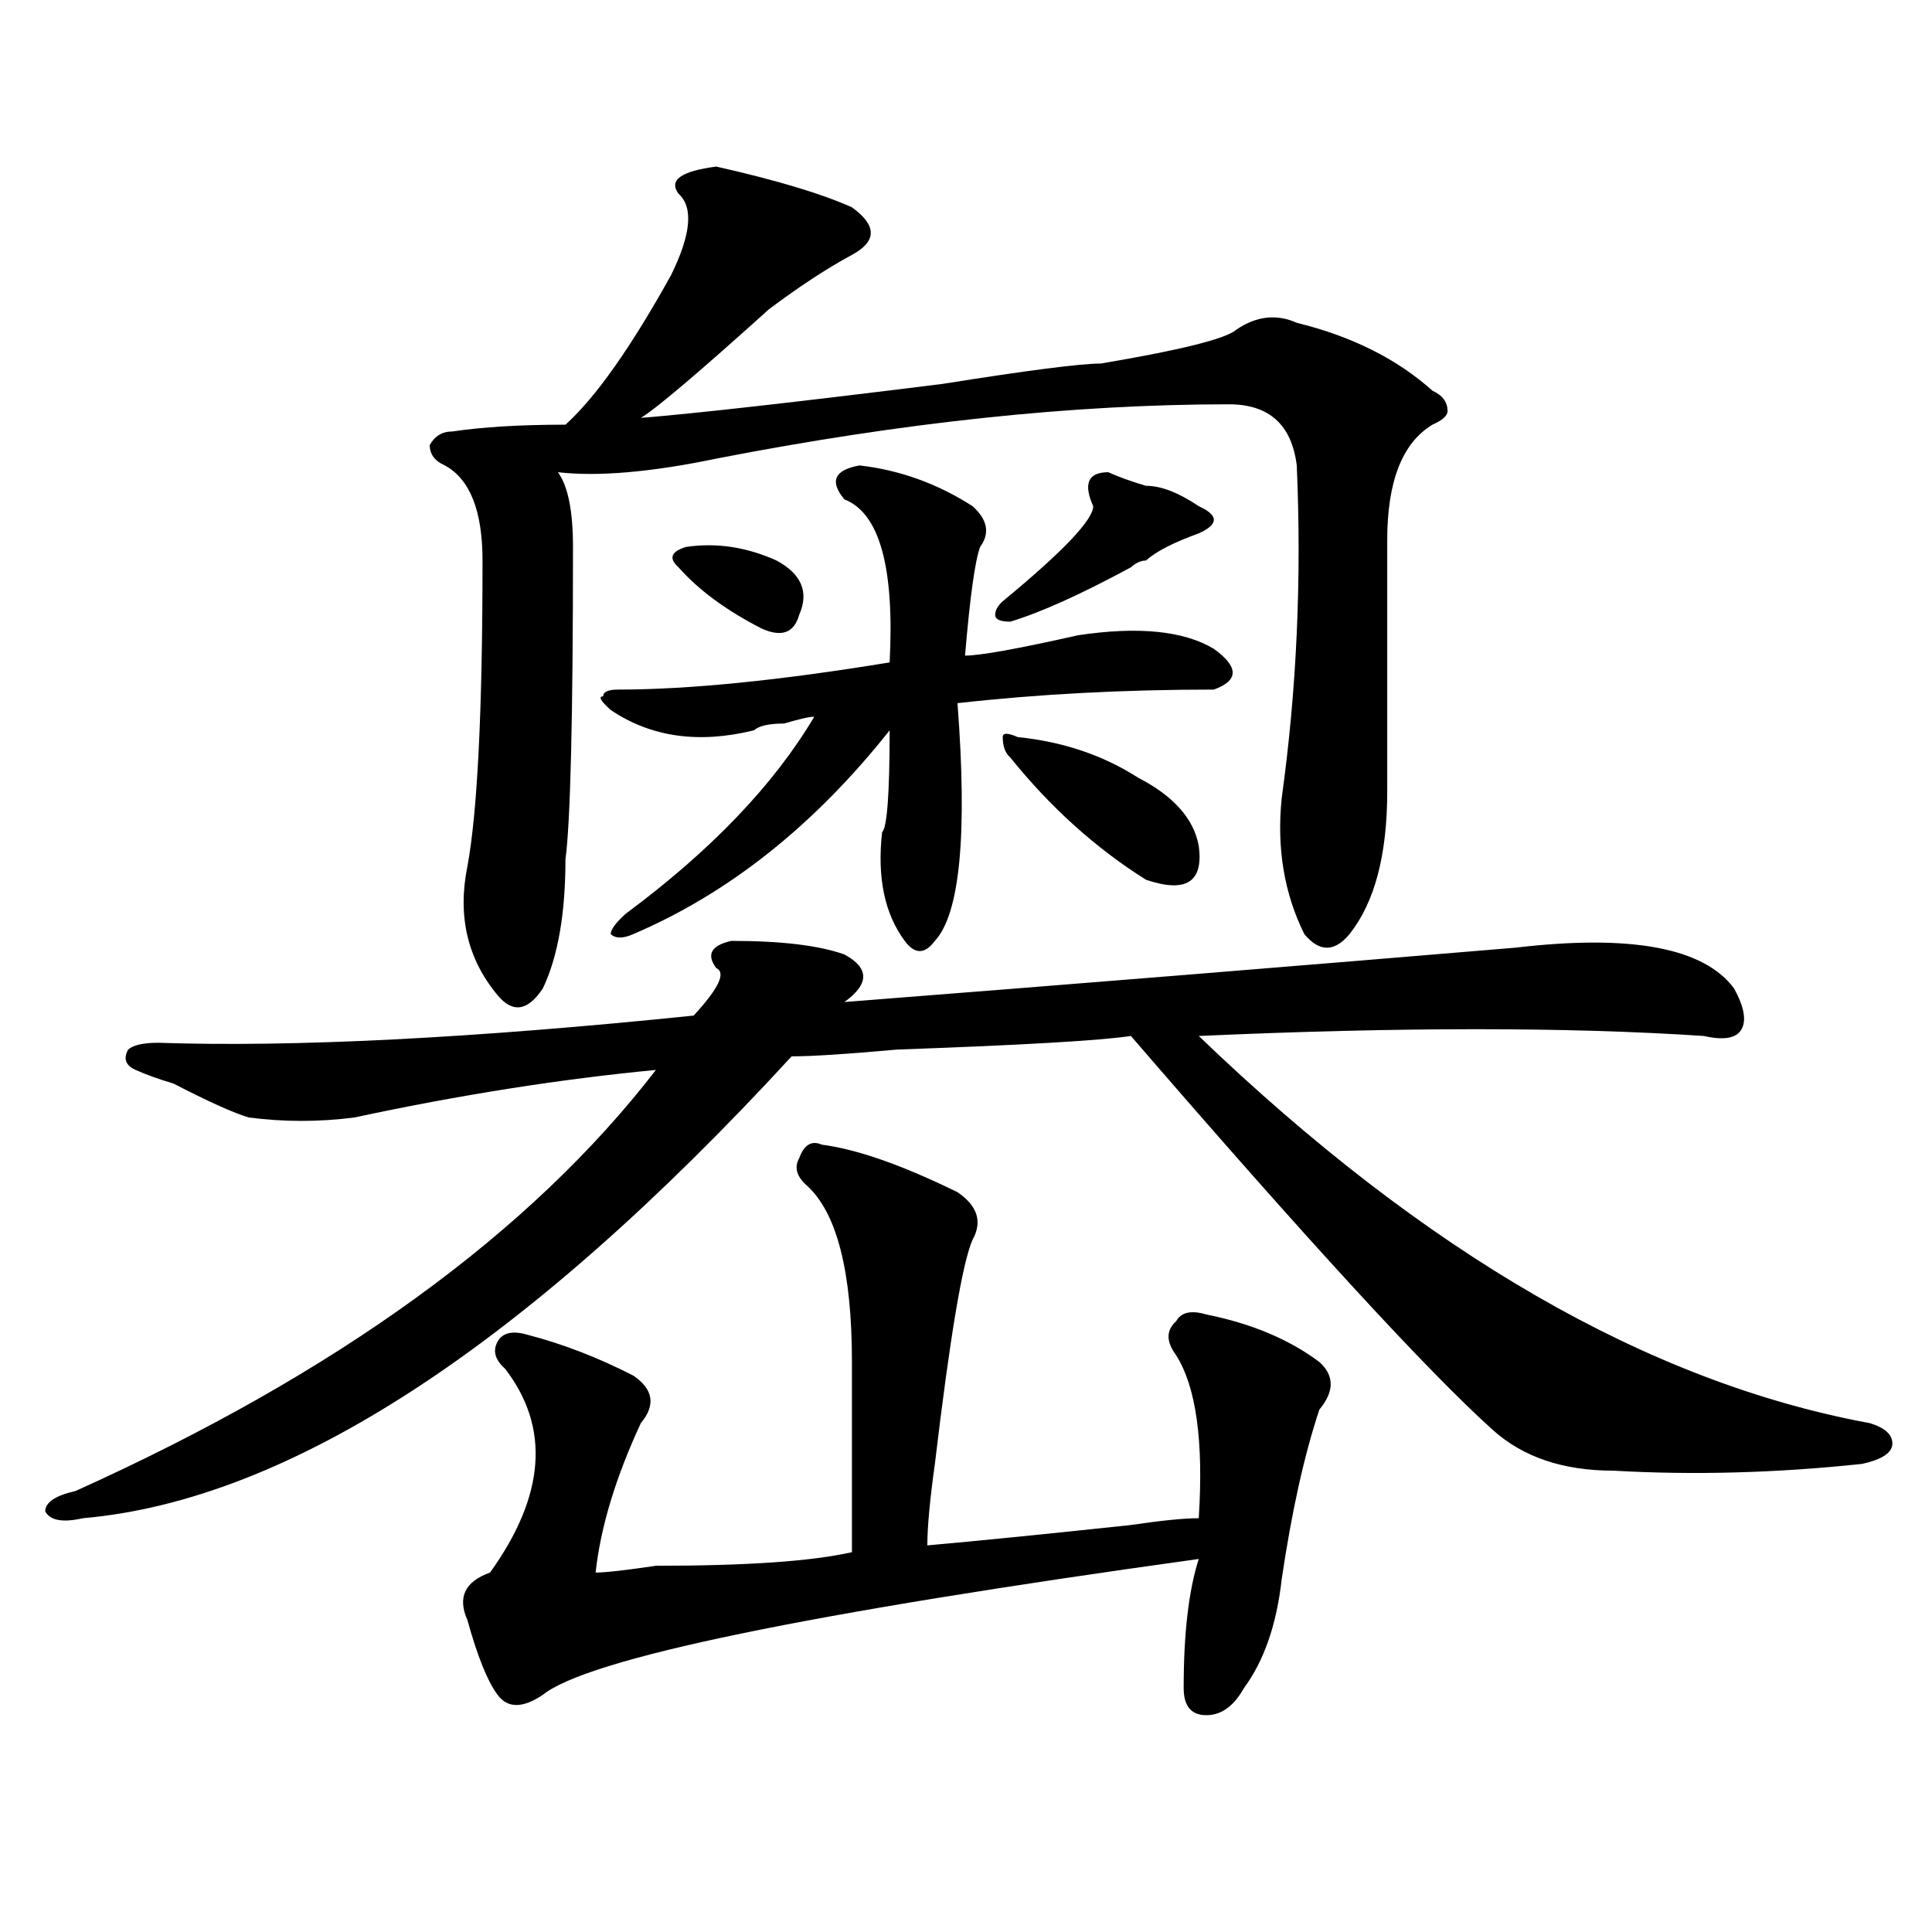
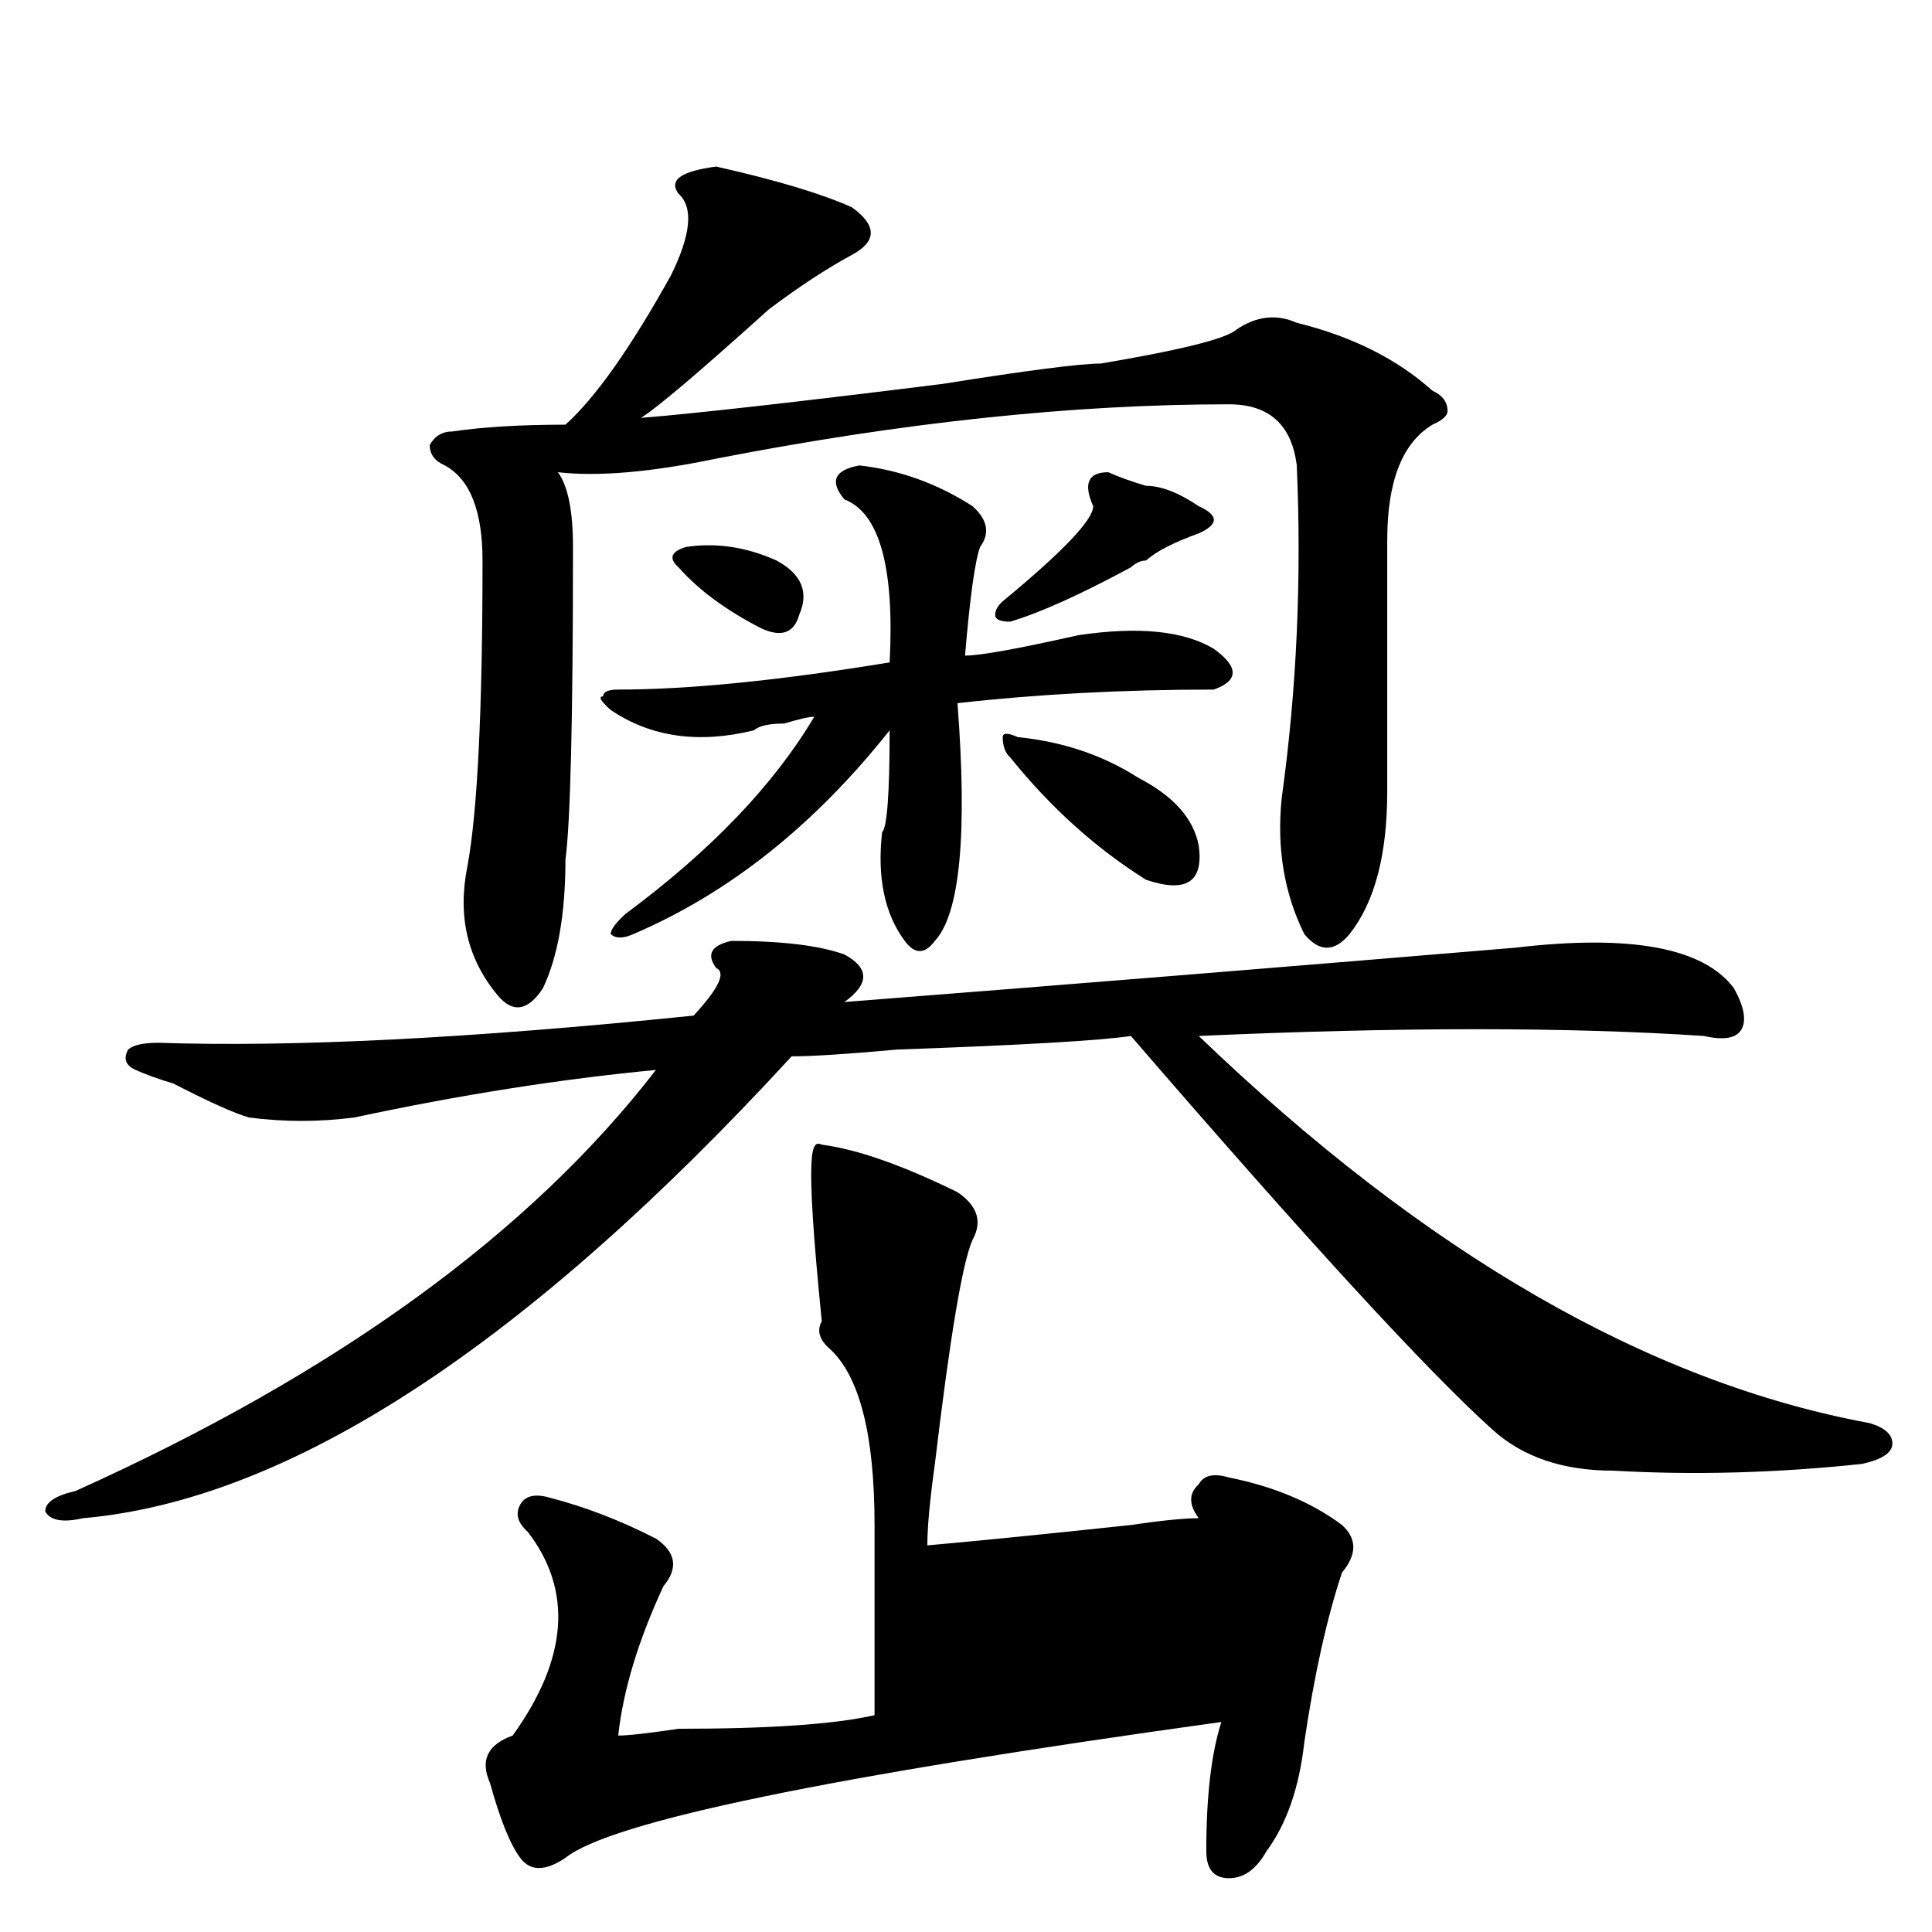
<svg xmlns="http://www.w3.org/2000/svg" version="1.1" id="图层_1" x="0px" y="0px" width="1000px" height="1000px" viewBox="0 0 1000 1000" enable-background="new 0 0 1000 1000" xml:space="preserve">
-   <path d="M378.528,487c25.975,0,45.487,2.362,58.535,7.031c12.988,7.031,12.988,15.271,0,24.609  c119.631-9.339,235.421-18.731,347.309-28.125c59.816-7.031,97.559,0,113.168,21.094c5.183,9.394,6.463,16.425,3.902,21.094  c-2.622,4.724-9.146,5.878-19.512,3.516c-70.242-4.669-157.435-4.669-261.457,0c117.07,112.5,232.799,179.297,347.309,200.391  c7.805,2.362,11.707,5.878,11.707,10.547c0,4.724-5.244,8.239-15.609,10.547c-44.267,4.724-87.193,5.878-128.777,3.516  c-26.036,0-46.828-7.031-62.438-21.094c-33.841-30.433-96.278-98.438-187.313-203.906c-15.609,2.362-55.974,4.724-120.973,7.031  c-26.036,2.362-44.267,3.516-54.633,3.516C271.823,696.784,149.57,776.489,42.926,785.828c-10.427,2.362-16.951,1.208-19.512-3.516  c0-4.669,5.183-8.185,15.609-10.547c135.24-60.919,235.421-133.594,300.48-217.969c-49.45,4.724-101.461,12.909-156.094,24.609  c-18.231,2.362-36.463,2.362-54.633,0c-7.805-2.308-20.853-8.185-39.023-17.578c-7.805-2.308-14.329-4.669-19.512-7.031  c-5.244-2.308-6.524-5.823-3.902-10.547c2.561-2.308,7.805-3.516,15.609-3.516c70.242,2.362,162.557-2.308,277.066-14.063  c12.988-14.063,16.89-22.247,11.707-24.609C365.479,494.031,368.101,489.362,378.528,487z M370.723,86.219  c31.219,7.031,54.633,14.063,70.242,21.094c12.988,9.394,12.988,17.578,0,24.609c-13.049,7.031-27.316,16.425-42.926,28.125  c-36.463,32.849-58.535,51.581-66.34,56.25c28.597-2.308,80.608-8.185,156.094-17.578c44.206-7.031,71.523-10.547,81.949-10.547  c41.584-7.031,64.998-12.854,70.242-17.578c10.365-7.031,20.792-8.185,31.219-3.516c28.597,7.031,52.011,18.786,70.242,35.156  c5.183,2.362,7.805,5.878,7.805,10.547c0,2.362-2.622,4.724-7.805,7.031c-15.609,9.394-23.414,29.333-23.414,59.766  c0,42.188,0,85.583,0,130.078c0,32.849-6.524,57.458-19.512,73.828c-7.805,9.394-15.609,9.394-23.414,0  c-10.427-21.094-14.329-44.495-11.707-70.313c7.805-56.25,10.365-113.653,7.805-172.266c-2.622-21.094-14.329-31.641-35.121-31.641  c-80.669,0-169.142,9.394-265.359,28.125c-33.841,7.031-61.157,9.394-81.949,7.031c5.183,7.031,7.805,19.94,7.805,38.672  c0,89.099-1.342,142.987-3.902,161.719c0,28.125-3.902,50.427-11.707,66.797c-7.805,11.755-15.609,12.909-23.414,3.516  c-15.609-18.731-20.853-40.979-15.609-66.797c5.183-28.125,7.805-80.859,7.805-158.203c0-25.763-6.524-42.188-19.512-49.219  c-5.244-2.308-7.805-5.823-7.805-10.547c2.561-4.669,6.463-7.031,11.707-7.031c15.609-2.308,35.121-3.516,58.535-3.516  c15.609-14.063,33.78-39.825,54.633-77.344c10.365-21.094,11.707-35.156,3.902-42.188C345.968,93.25,352.492,88.581,370.723,86.219z   M425.356,592.469c18.17,2.362,41.584,10.547,70.242,24.609c10.365,7.031,12.988,15.271,7.805,24.609  c-5.244,11.755-11.707,50.427-19.512,116.016c-2.622,18.786-3.902,32.849-3.902,42.188c25.975-2.308,61.096-5.823,105.363-10.547  c15.609-2.308,27.316-3.516,35.121-3.516c2.561-39.825-1.342-67.95-11.707-84.375c-5.244-7.031-5.244-12.854,0-17.578  c2.561-4.669,7.805-5.823,15.609-3.516c23.414,4.724,42.926,12.909,58.535,24.609c7.805,7.031,7.805,15.271,0,24.609  c-7.805,23.456-14.329,52.734-19.512,87.891c-2.622,23.4-9.146,42.188-19.512,56.25c-5.244,9.338-11.707,14.063-19.512,14.063  s-11.707-4.725-11.707-14.063c0-28.125,2.561-50.428,7.805-66.797c-202.922,28.125-316.09,51.525-339.504,70.313  c-10.427,7.031-18.231,7.031-23.414,0c-5.244-7.031-10.427-19.94-15.609-38.672c-5.244-11.756-1.342-19.94,11.707-24.609  c28.597-39.825,31.219-74.981,7.805-105.469c-5.244-4.669-6.524-9.339-3.902-14.063c2.561-4.669,7.805-5.823,15.609-3.516  c18.17,4.724,36.402,11.755,54.633,21.094c10.365,7.031,11.707,15.271,3.902,24.609c-13.049,28.125-20.853,53.942-23.414,77.344  c5.183,0,15.609-1.209,31.219-3.516c46.828,0,80.608-2.308,101.461-7.031c0-23.401,0-56.25,0-98.438  c0-46.856-7.805-77.344-23.414-91.406c-5.244-4.669-6.524-9.339-3.902-14.063C416.21,592.469,420.112,590.161,425.356,592.469z   M444.868,240.906c20.792,2.362,40.304,9.394,58.535,21.094c7.805,7.031,9.085,14.063,3.902,21.094  c-2.622,7.031-5.244,25.817-7.805,56.25c7.805,0,27.316-3.516,58.535-10.547c31.219-4.669,54.633-2.308,70.242,7.031  c12.988,9.394,12.988,16.425,0,21.094c-46.828,0-91.095,2.362-132.68,7.031c5.183,68.005,1.281,108.984-11.707,123.047  c-5.244,7.031-10.427,7.031-15.609,0c-10.427-14.063-14.329-32.794-11.707-56.25c2.561-2.308,3.902-19.886,3.902-52.734  c-39.023,49.219-83.291,84.375-132.68,105.469c-5.244,2.362-9.146,2.362-11.707,0c0-2.308,2.561-5.823,7.805-10.547  c44.206-32.794,76.705-66.797,97.559-101.953c-2.622,0-7.805,1.208-15.609,3.516c-7.805,0-13.049,1.208-15.609,3.516  c-28.658,7.031-53.352,3.516-74.145-10.547c-5.244-4.669-6.524-7.031-3.902-7.031c0-2.308,2.561-3.516,7.805-3.516  c36.402,0,83.23-4.669,140.484-14.063c2.561-49.219-5.244-77.344-23.414-84.375C429.258,249.146,431.819,243.269,444.868,240.906z   M355.114,283.094c15.609-2.308,31.219,0,46.828,7.031c12.988,7.031,16.89,16.425,11.707,28.125  c-2.622,9.394-9.146,11.755-19.512,7.031c-18.231-9.339-32.56-19.886-42.926-31.641  C345.968,288.972,347.309,285.456,355.114,283.094z M573.645,244.422c5.183,2.362,11.707,4.724,19.512,7.031  c7.805,0,16.89,3.516,27.316,10.547c5.183,2.362,7.805,4.724,7.805,7.031c0,2.362-2.622,4.724-7.805,7.031  c-13.049,4.724-22.134,9.394-27.316,14.063c-2.622,0-5.244,1.208-7.805,3.516c-26.036,14.063-46.828,23.456-62.438,28.125  c-5.244,0-7.805-1.153-7.805-3.516c0-2.308,1.281-4.669,3.902-7.031c31.219-25.763,46.828-42.188,46.828-49.219  C560.596,250.3,563.219,244.422,573.645,244.422z M526.817,381.531c23.414,2.362,44.206,9.394,62.438,21.094  c18.17,9.394,28.597,21.094,31.219,35.156c2.561,18.786-6.524,24.609-27.316,17.578c-26.036-16.37-49.45-37.464-70.242-63.281  c-2.622-2.308-3.902-5.823-3.902-10.547C519.012,379.224,521.573,379.224,526.817,381.531z" />
+   <path d="M378.528,487c25.975,0,45.487,2.362,58.535,7.031c12.988,7.031,12.988,15.271,0,24.609  c119.631-9.339,235.421-18.731,347.309-28.125c59.816-7.031,97.559,0,113.168,21.094c5.183,9.394,6.463,16.425,3.902,21.094  c-2.622,4.724-9.146,5.878-19.512,3.516c-70.242-4.669-157.435-4.669-261.457,0c117.07,112.5,232.799,179.297,347.309,200.391  c7.805,2.362,11.707,5.878,11.707,10.547c0,4.724-5.244,8.239-15.609,10.547c-44.267,4.724-87.193,5.878-128.777,3.516  c-26.036,0-46.828-7.031-62.438-21.094c-33.841-30.433-96.278-98.438-187.313-203.906c-15.609,2.362-55.974,4.724-120.973,7.031  c-26.036,2.362-44.267,3.516-54.633,3.516C271.823,696.784,149.57,776.489,42.926,785.828c-10.427,2.362-16.951,1.208-19.512-3.516  c0-4.669,5.183-8.185,15.609-10.547c135.24-60.919,235.421-133.594,300.48-217.969c-49.45,4.724-101.461,12.909-156.094,24.609  c-18.231,2.362-36.463,2.362-54.633,0c-7.805-2.308-20.853-8.185-39.023-17.578c-7.805-2.308-14.329-4.669-19.512-7.031  c-5.244-2.308-6.524-5.823-3.902-10.547c2.561-2.308,7.805-3.516,15.609-3.516c70.242,2.362,162.557-2.308,277.066-14.063  c12.988-14.063,16.89-22.247,11.707-24.609C365.479,494.031,368.101,489.362,378.528,487z M370.723,86.219  c31.219,7.031,54.633,14.063,70.242,21.094c12.988,9.394,12.988,17.578,0,24.609c-13.049,7.031-27.316,16.425-42.926,28.125  c-36.463,32.849-58.535,51.581-66.34,56.25c28.597-2.308,80.608-8.185,156.094-17.578c44.206-7.031,71.523-10.547,81.949-10.547  c41.584-7.031,64.998-12.854,70.242-17.578c10.365-7.031,20.792-8.185,31.219-3.516c28.597,7.031,52.011,18.786,70.242,35.156  c5.183,2.362,7.805,5.878,7.805,10.547c0,2.362-2.622,4.724-7.805,7.031c-15.609,9.394-23.414,29.333-23.414,59.766  c0,42.188,0,85.583,0,130.078c0,32.849-6.524,57.458-19.512,73.828c-7.805,9.394-15.609,9.394-23.414,0  c-10.427-21.094-14.329-44.495-11.707-70.313c7.805-56.25,10.365-113.653,7.805-172.266c-2.622-21.094-14.329-31.641-35.121-31.641  c-80.669,0-169.142,9.394-265.359,28.125c-33.841,7.031-61.157,9.394-81.949,7.031c5.183,7.031,7.805,19.94,7.805,38.672  c0,89.099-1.342,142.987-3.902,161.719c0,28.125-3.902,50.427-11.707,66.797c-7.805,11.755-15.609,12.909-23.414,3.516  c-15.609-18.731-20.853-40.979-15.609-66.797c5.183-28.125,7.805-80.859,7.805-158.203c0-25.763-6.524-42.188-19.512-49.219  c-5.244-2.308-7.805-5.823-7.805-10.547c2.561-4.669,6.463-7.031,11.707-7.031c15.609-2.308,35.121-3.516,58.535-3.516  c15.609-14.063,33.78-39.825,54.633-77.344c10.365-21.094,11.707-35.156,3.902-42.188C345.968,93.25,352.492,88.581,370.723,86.219z   M425.356,592.469c18.17,2.362,41.584,10.547,70.242,24.609c10.365,7.031,12.988,15.271,7.805,24.609  c-5.244,11.755-11.707,50.427-19.512,116.016c-2.622,18.786-3.902,32.849-3.902,42.188c25.975-2.308,61.096-5.823,105.363-10.547  c15.609-2.308,27.316-3.516,35.121-3.516c-5.244-7.031-5.244-12.854,0-17.578  c2.561-4.669,7.805-5.823,15.609-3.516c23.414,4.724,42.926,12.909,58.535,24.609c7.805,7.031,7.805,15.271,0,24.609  c-7.805,23.456-14.329,52.734-19.512,87.891c-2.622,23.4-9.146,42.188-19.512,56.25c-5.244,9.338-11.707,14.063-19.512,14.063  s-11.707-4.725-11.707-14.063c0-28.125,2.561-50.428,7.805-66.797c-202.922,28.125-316.09,51.525-339.504,70.313  c-10.427,7.031-18.231,7.031-23.414,0c-5.244-7.031-10.427-19.94-15.609-38.672c-5.244-11.756-1.342-19.94,11.707-24.609  c28.597-39.825,31.219-74.981,7.805-105.469c-5.244-4.669-6.524-9.339-3.902-14.063c2.561-4.669,7.805-5.823,15.609-3.516  c18.17,4.724,36.402,11.755,54.633,21.094c10.365,7.031,11.707,15.271,3.902,24.609c-13.049,28.125-20.853,53.942-23.414,77.344  c5.183,0,15.609-1.209,31.219-3.516c46.828,0,80.608-2.308,101.461-7.031c0-23.401,0-56.25,0-98.438  c0-46.856-7.805-77.344-23.414-91.406c-5.244-4.669-6.524-9.339-3.902-14.063C416.21,592.469,420.112,590.161,425.356,592.469z   M444.868,240.906c20.792,2.362,40.304,9.394,58.535,21.094c7.805,7.031,9.085,14.063,3.902,21.094  c-2.622,7.031-5.244,25.817-7.805,56.25c7.805,0,27.316-3.516,58.535-10.547c31.219-4.669,54.633-2.308,70.242,7.031  c12.988,9.394,12.988,16.425,0,21.094c-46.828,0-91.095,2.362-132.68,7.031c5.183,68.005,1.281,108.984-11.707,123.047  c-5.244,7.031-10.427,7.031-15.609,0c-10.427-14.063-14.329-32.794-11.707-56.25c2.561-2.308,3.902-19.886,3.902-52.734  c-39.023,49.219-83.291,84.375-132.68,105.469c-5.244,2.362-9.146,2.362-11.707,0c0-2.308,2.561-5.823,7.805-10.547  c44.206-32.794,76.705-66.797,97.559-101.953c-2.622,0-7.805,1.208-15.609,3.516c-7.805,0-13.049,1.208-15.609,3.516  c-28.658,7.031-53.352,3.516-74.145-10.547c-5.244-4.669-6.524-7.031-3.902-7.031c0-2.308,2.561-3.516,7.805-3.516  c36.402,0,83.23-4.669,140.484-14.063c2.561-49.219-5.244-77.344-23.414-84.375C429.258,249.146,431.819,243.269,444.868,240.906z   M355.114,283.094c15.609-2.308,31.219,0,46.828,7.031c12.988,7.031,16.89,16.425,11.707,28.125  c-2.622,9.394-9.146,11.755-19.512,7.031c-18.231-9.339-32.56-19.886-42.926-31.641  C345.968,288.972,347.309,285.456,355.114,283.094z M573.645,244.422c5.183,2.362,11.707,4.724,19.512,7.031  c7.805,0,16.89,3.516,27.316,10.547c5.183,2.362,7.805,4.724,7.805,7.031c0,2.362-2.622,4.724-7.805,7.031  c-13.049,4.724-22.134,9.394-27.316,14.063c-2.622,0-5.244,1.208-7.805,3.516c-26.036,14.063-46.828,23.456-62.438,28.125  c-5.244,0-7.805-1.153-7.805-3.516c0-2.308,1.281-4.669,3.902-7.031c31.219-25.763,46.828-42.188,46.828-49.219  C560.596,250.3,563.219,244.422,573.645,244.422z M526.817,381.531c23.414,2.362,44.206,9.394,62.438,21.094  c18.17,9.394,28.597,21.094,31.219,35.156c2.561,18.786-6.524,24.609-27.316,17.578c-26.036-16.37-49.45-37.464-70.242-63.281  c-2.622-2.308-3.902-5.823-3.902-10.547C519.012,379.224,521.573,379.224,526.817,381.531z" />
</svg>